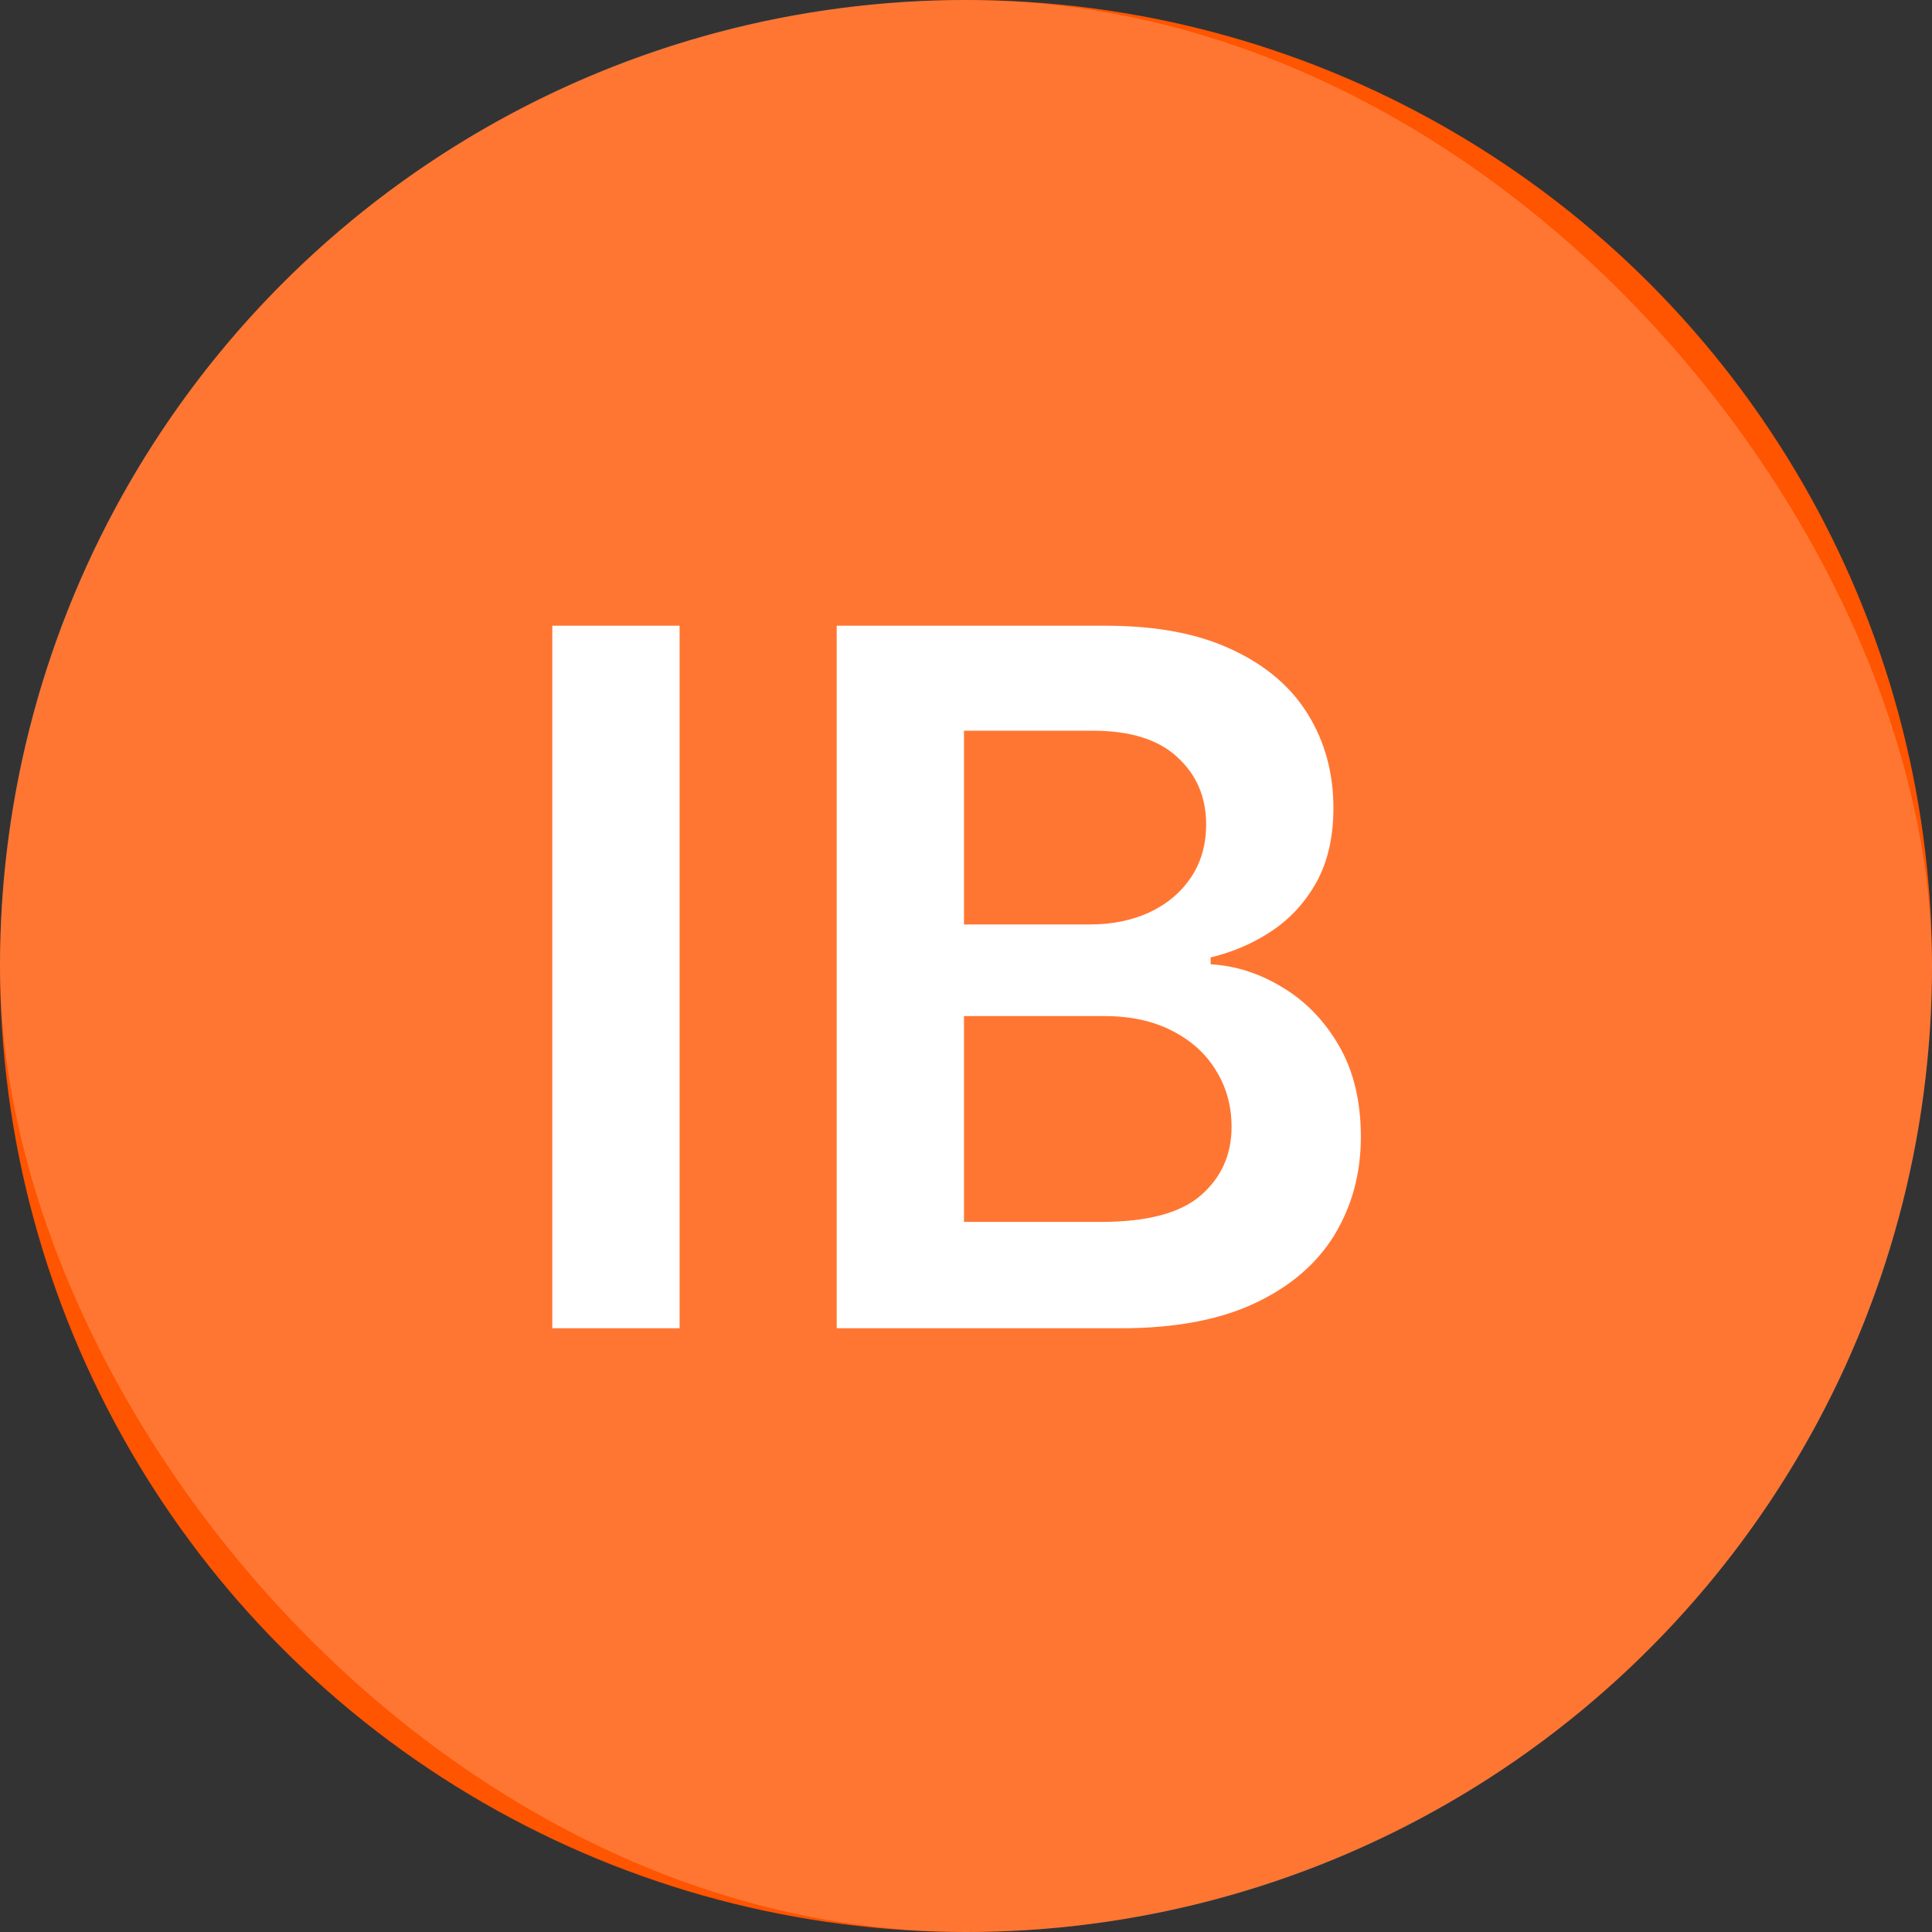
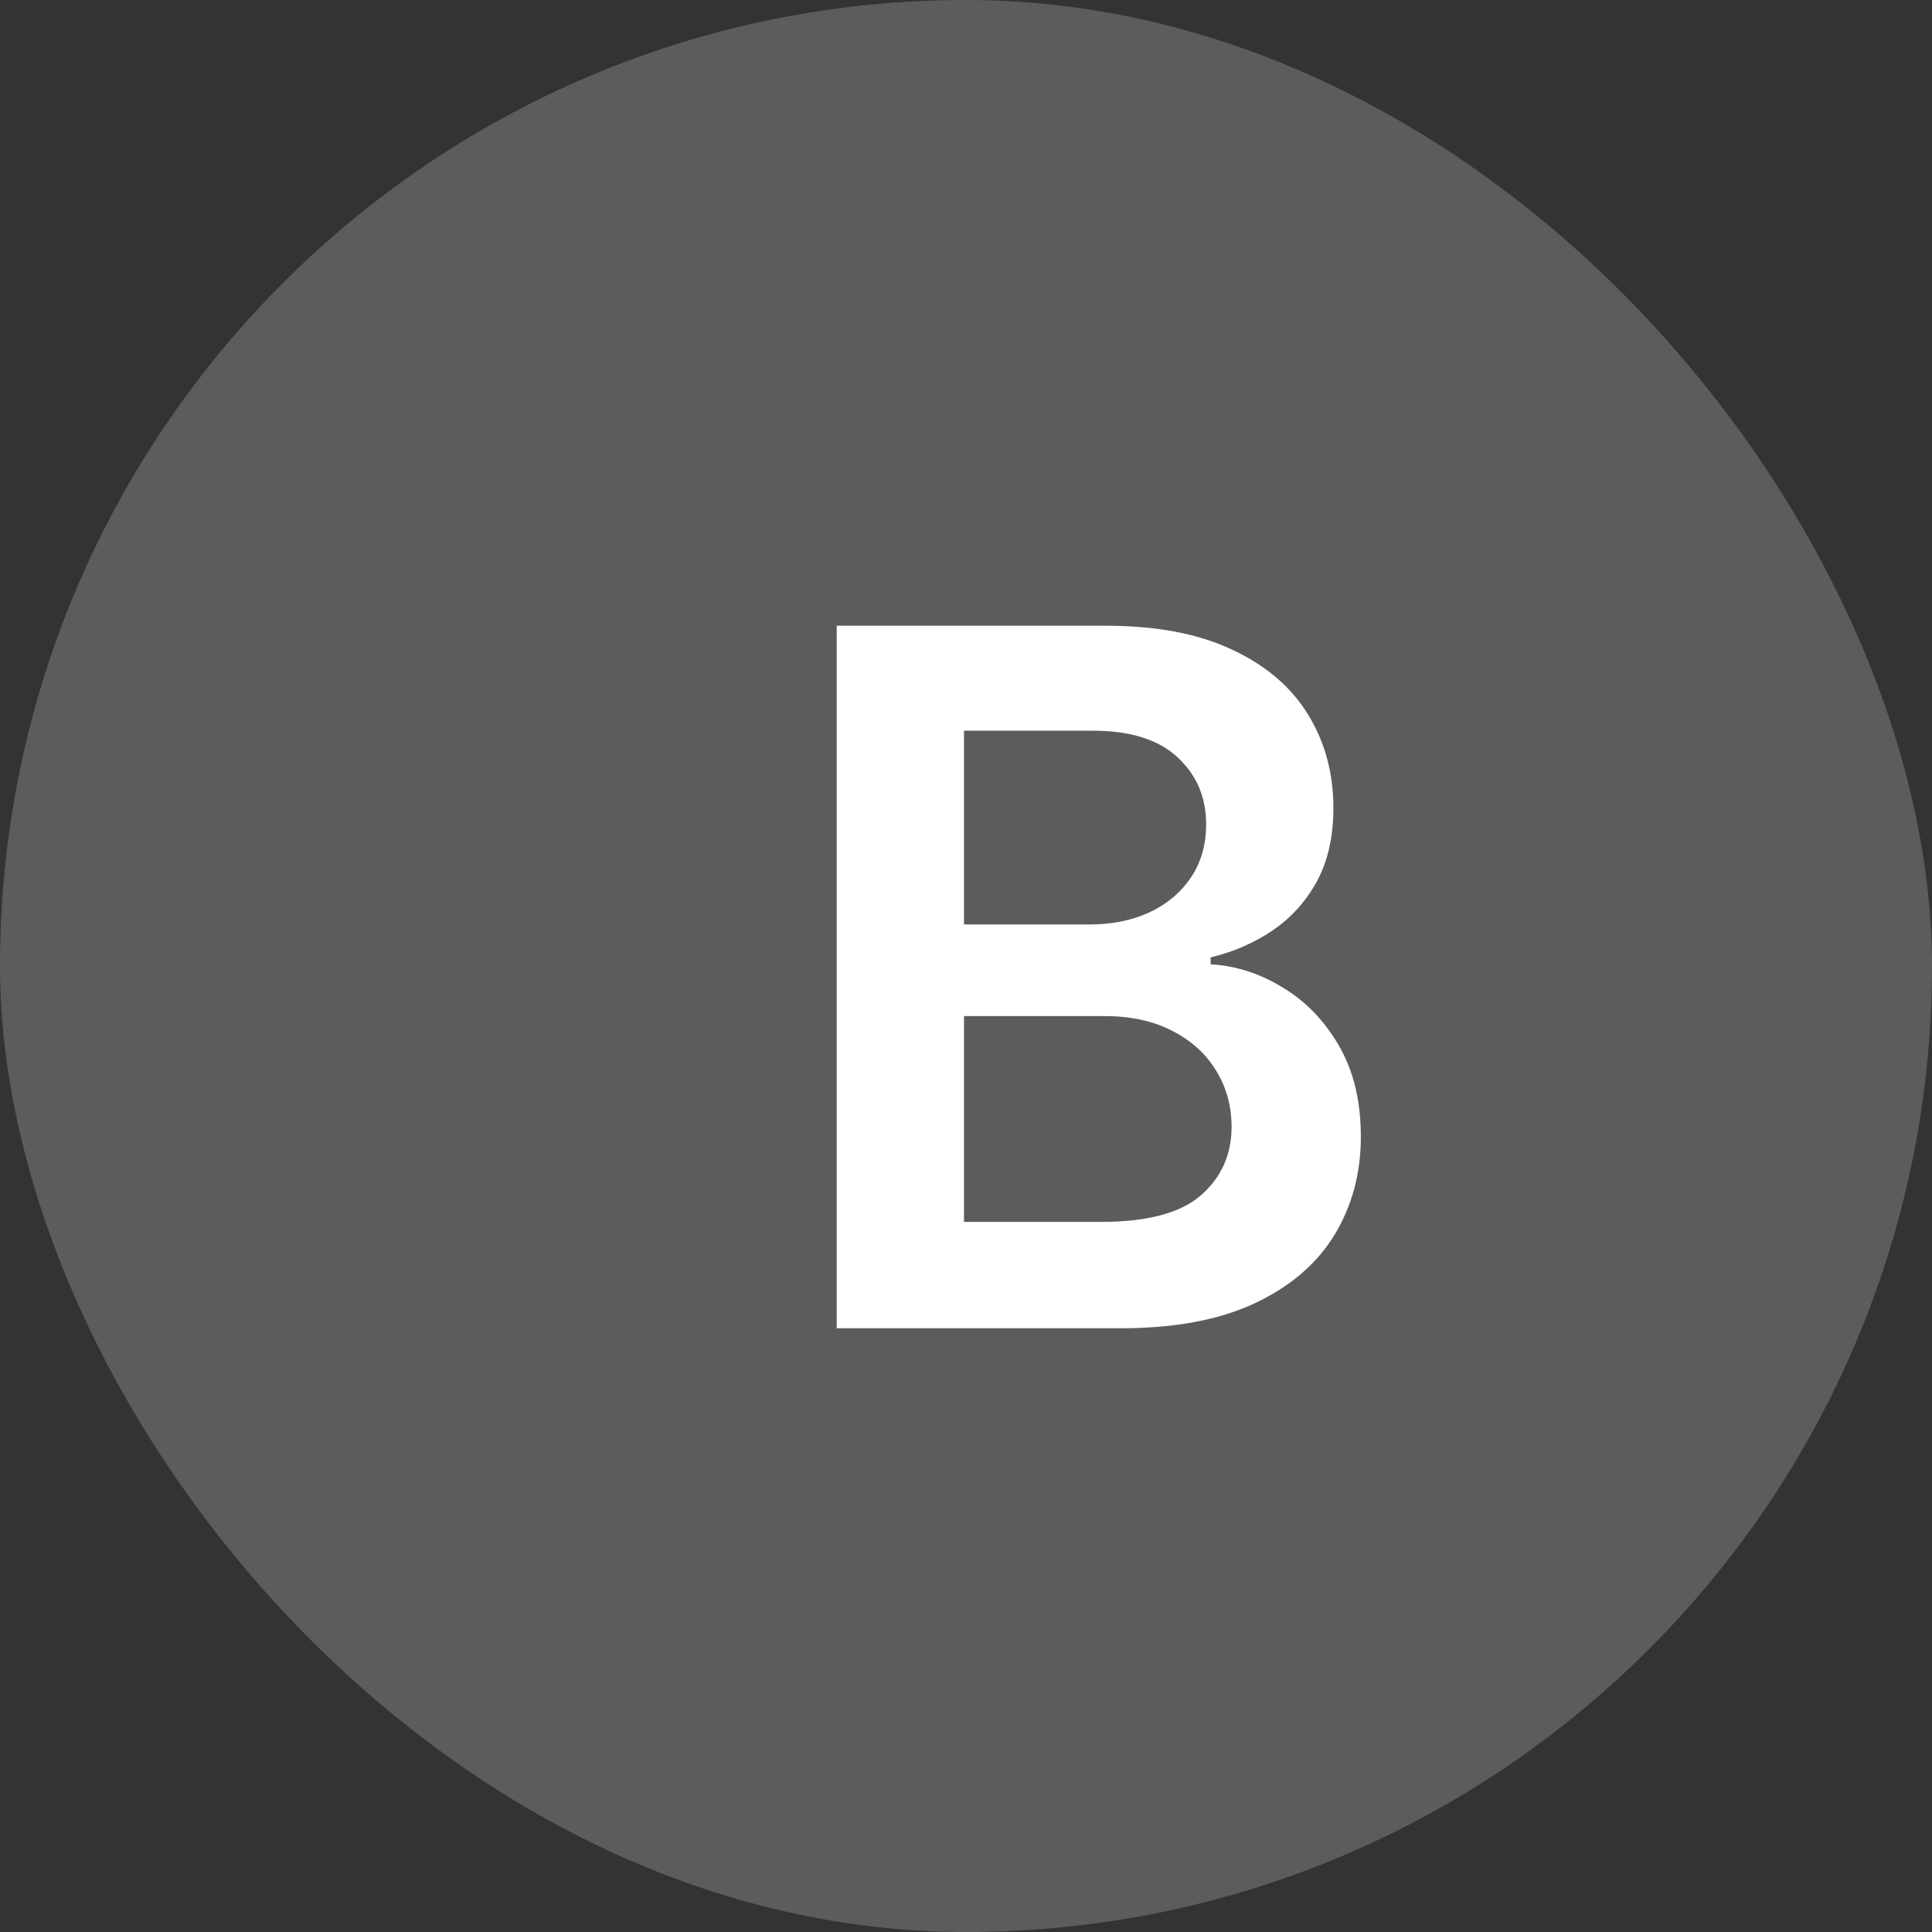
<svg xmlns="http://www.w3.org/2000/svg" width="24" height="24" viewBox="0 0 24 24" fill="none">
  <rect x="0" y="0" width="24" height="24" fill="#333333" stroke="none" />
-   <circle cx="12" cy="12" r="12" fill="#FF5400" />
  <rect width="24" height="24" rx="12" fill="white" fill-opacity="0.2" />
-   <path d="M8.442 7.773V16.5H6.861V7.773H8.442ZM10.394 16.5V7.773H13.735C14.365 7.773 14.889 7.872 15.307 8.071C15.728 8.267 16.041 8.536 16.249 8.876C16.459 9.217 16.564 9.604 16.564 10.036C16.564 10.391 16.496 10.695 16.36 10.947C16.223 11.197 16.04 11.401 15.81 11.557C15.58 11.713 15.323 11.825 15.039 11.893V11.979C15.348 11.996 15.645 12.091 15.929 12.264C16.216 12.435 16.451 12.676 16.632 12.989C16.814 13.301 16.905 13.679 16.905 14.122C16.905 14.574 16.796 14.98 16.577 15.341C16.358 15.699 16.029 15.982 15.588 16.189C15.148 16.396 14.594 16.5 13.926 16.5H10.394ZM11.975 15.179H13.675C14.249 15.179 14.662 15.07 14.915 14.851C15.171 14.629 15.299 14.345 15.299 13.999C15.299 13.74 15.235 13.507 15.107 13.3C14.979 13.089 14.797 12.925 14.561 12.805C14.326 12.683 14.044 12.622 13.718 12.622H11.975V15.179ZM11.975 11.484H13.539C13.811 11.484 14.057 11.435 14.276 11.335C14.495 11.233 14.666 11.089 14.791 10.905C14.919 10.717 14.983 10.496 14.983 10.24C14.983 9.902 14.864 9.624 14.625 9.405C14.389 9.186 14.039 9.077 13.573 9.077H11.975V11.484Z" fill="white" />
+   <path d="M8.442 7.773H6.861V7.773H8.442ZM10.394 16.5V7.773H13.735C14.365 7.773 14.889 7.872 15.307 8.071C15.728 8.267 16.041 8.536 16.249 8.876C16.459 9.217 16.564 9.604 16.564 10.036C16.564 10.391 16.496 10.695 16.36 10.947C16.223 11.197 16.04 11.401 15.81 11.557C15.58 11.713 15.323 11.825 15.039 11.893V11.979C15.348 11.996 15.645 12.091 15.929 12.264C16.216 12.435 16.451 12.676 16.632 12.989C16.814 13.301 16.905 13.679 16.905 14.122C16.905 14.574 16.796 14.98 16.577 15.341C16.358 15.699 16.029 15.982 15.588 16.189C15.148 16.396 14.594 16.5 13.926 16.5H10.394ZM11.975 15.179H13.675C14.249 15.179 14.662 15.07 14.915 14.851C15.171 14.629 15.299 14.345 15.299 13.999C15.299 13.74 15.235 13.507 15.107 13.3C14.979 13.089 14.797 12.925 14.561 12.805C14.326 12.683 14.044 12.622 13.718 12.622H11.975V15.179ZM11.975 11.484H13.539C13.811 11.484 14.057 11.435 14.276 11.335C14.495 11.233 14.666 11.089 14.791 10.905C14.919 10.717 14.983 10.496 14.983 10.24C14.983 9.902 14.864 9.624 14.625 9.405C14.389 9.186 14.039 9.077 13.573 9.077H11.975V11.484Z" fill="white" />
</svg>